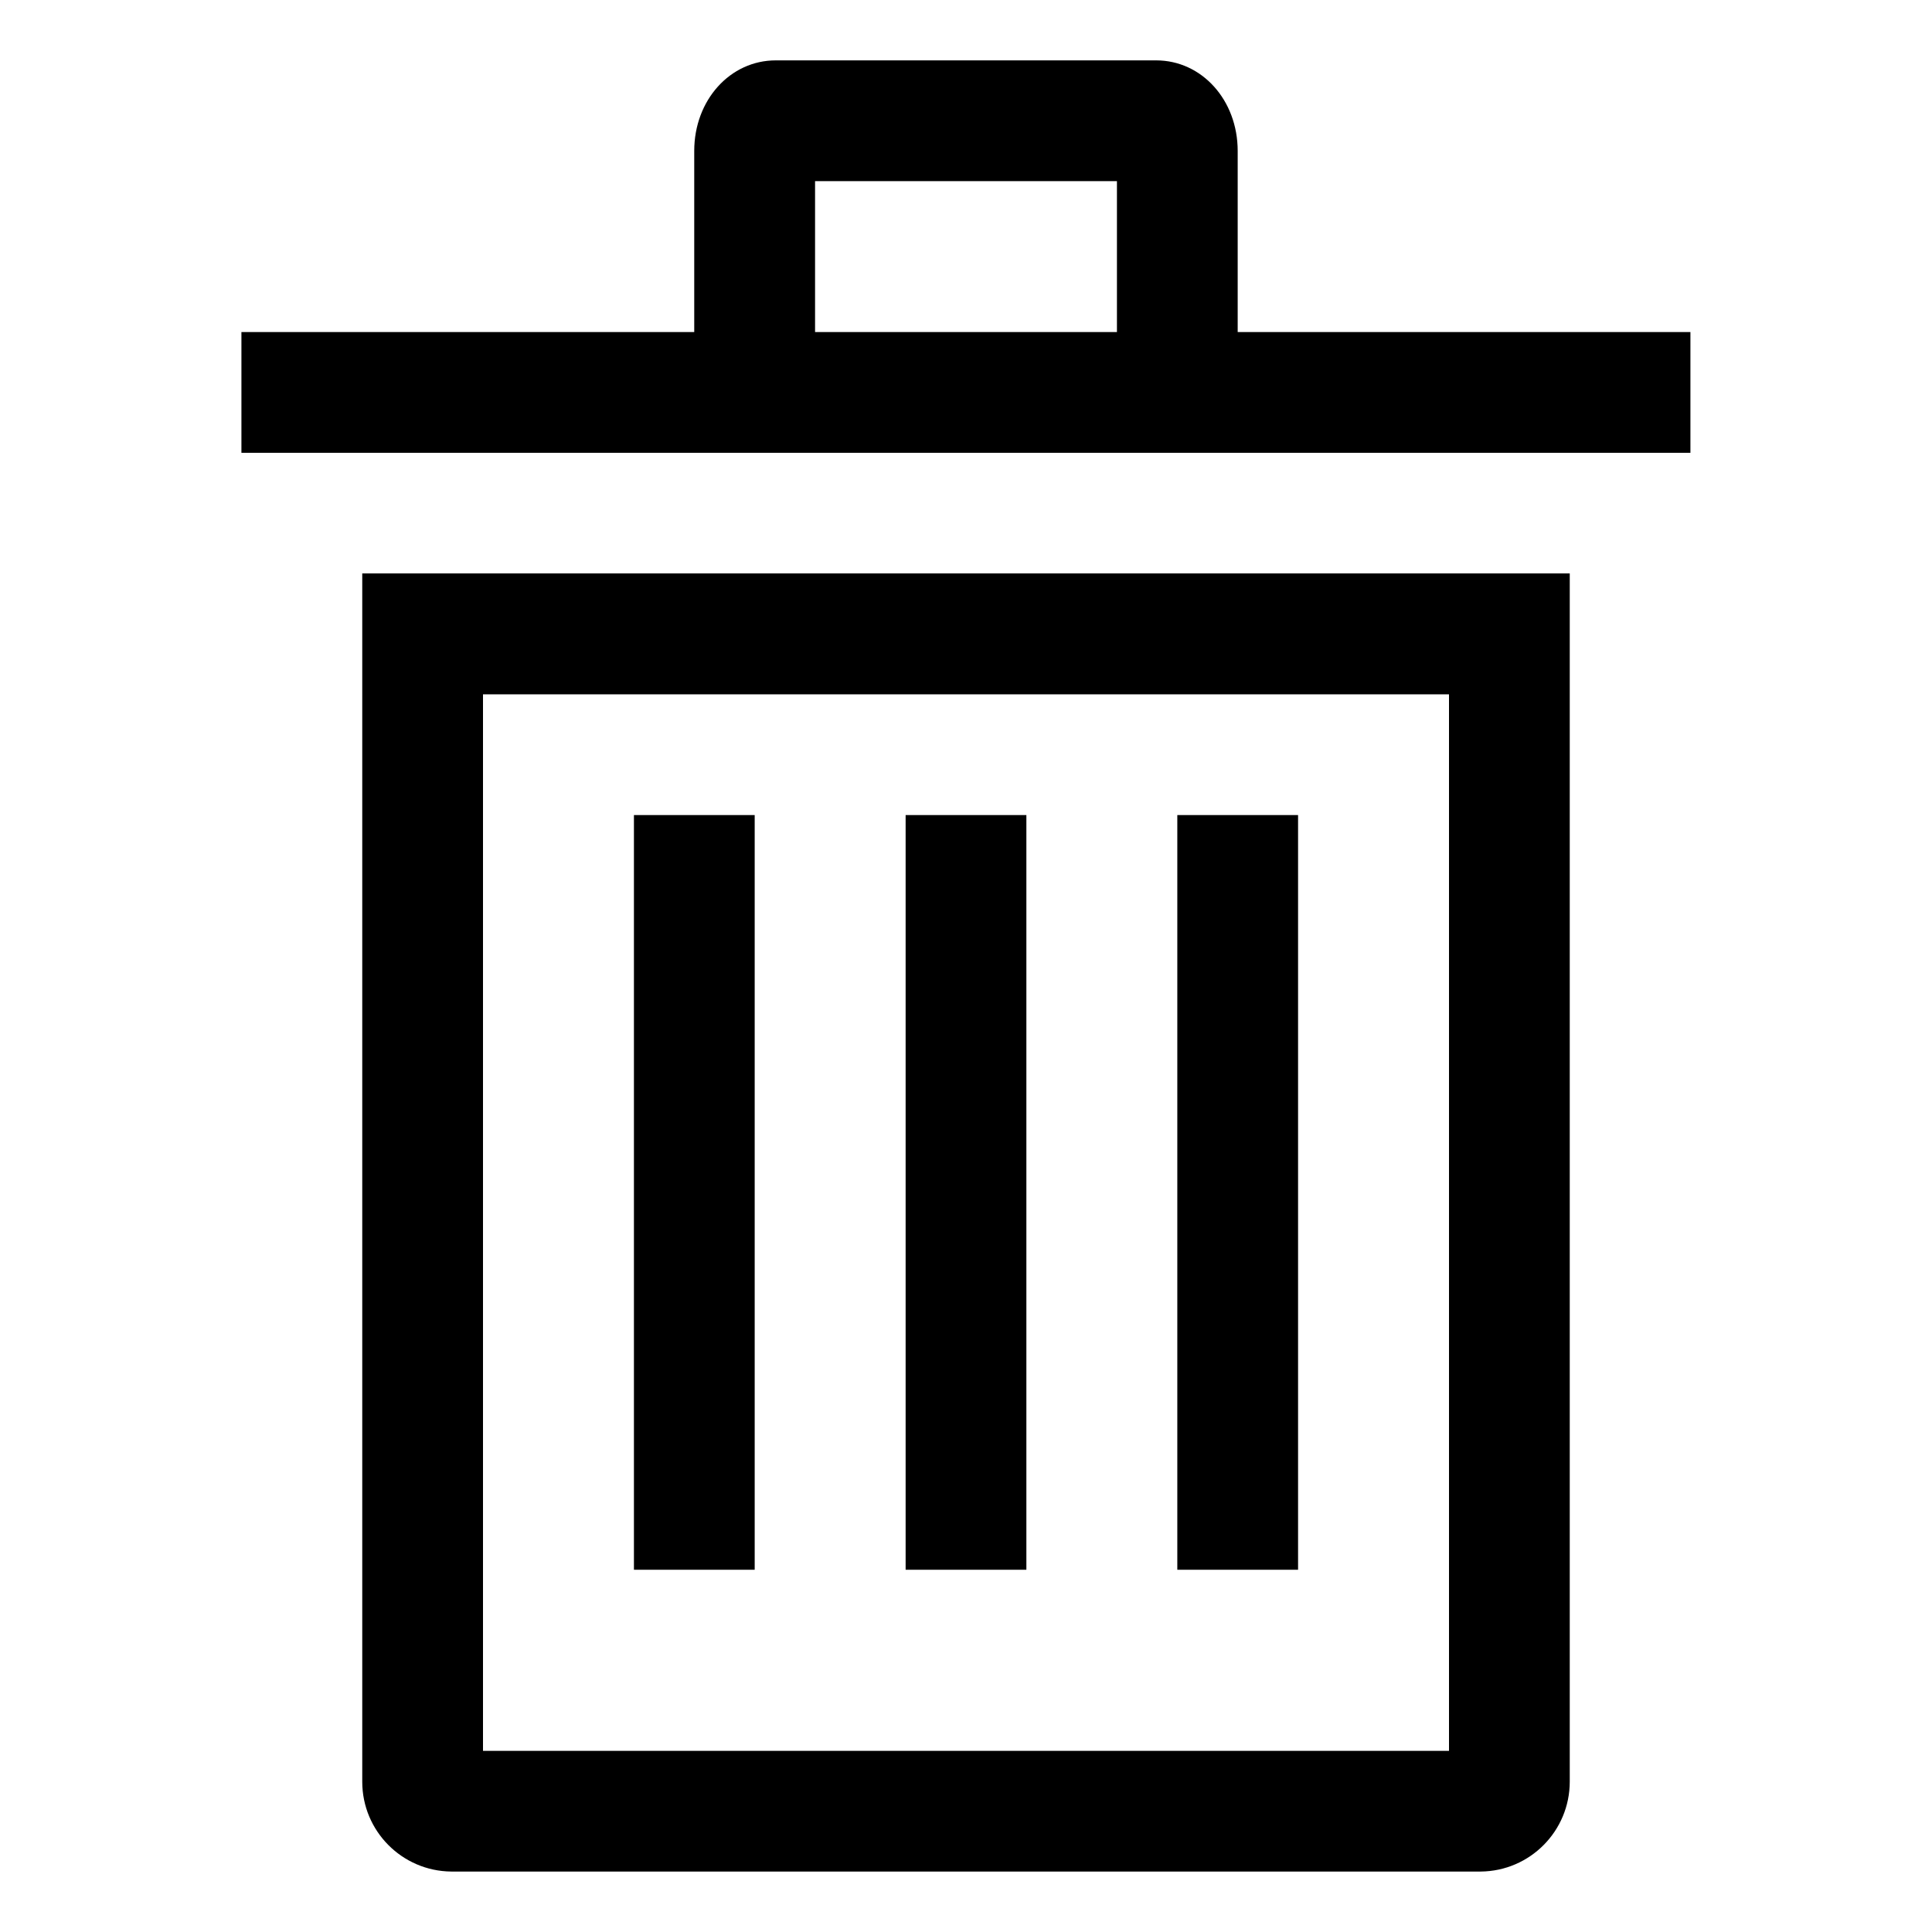
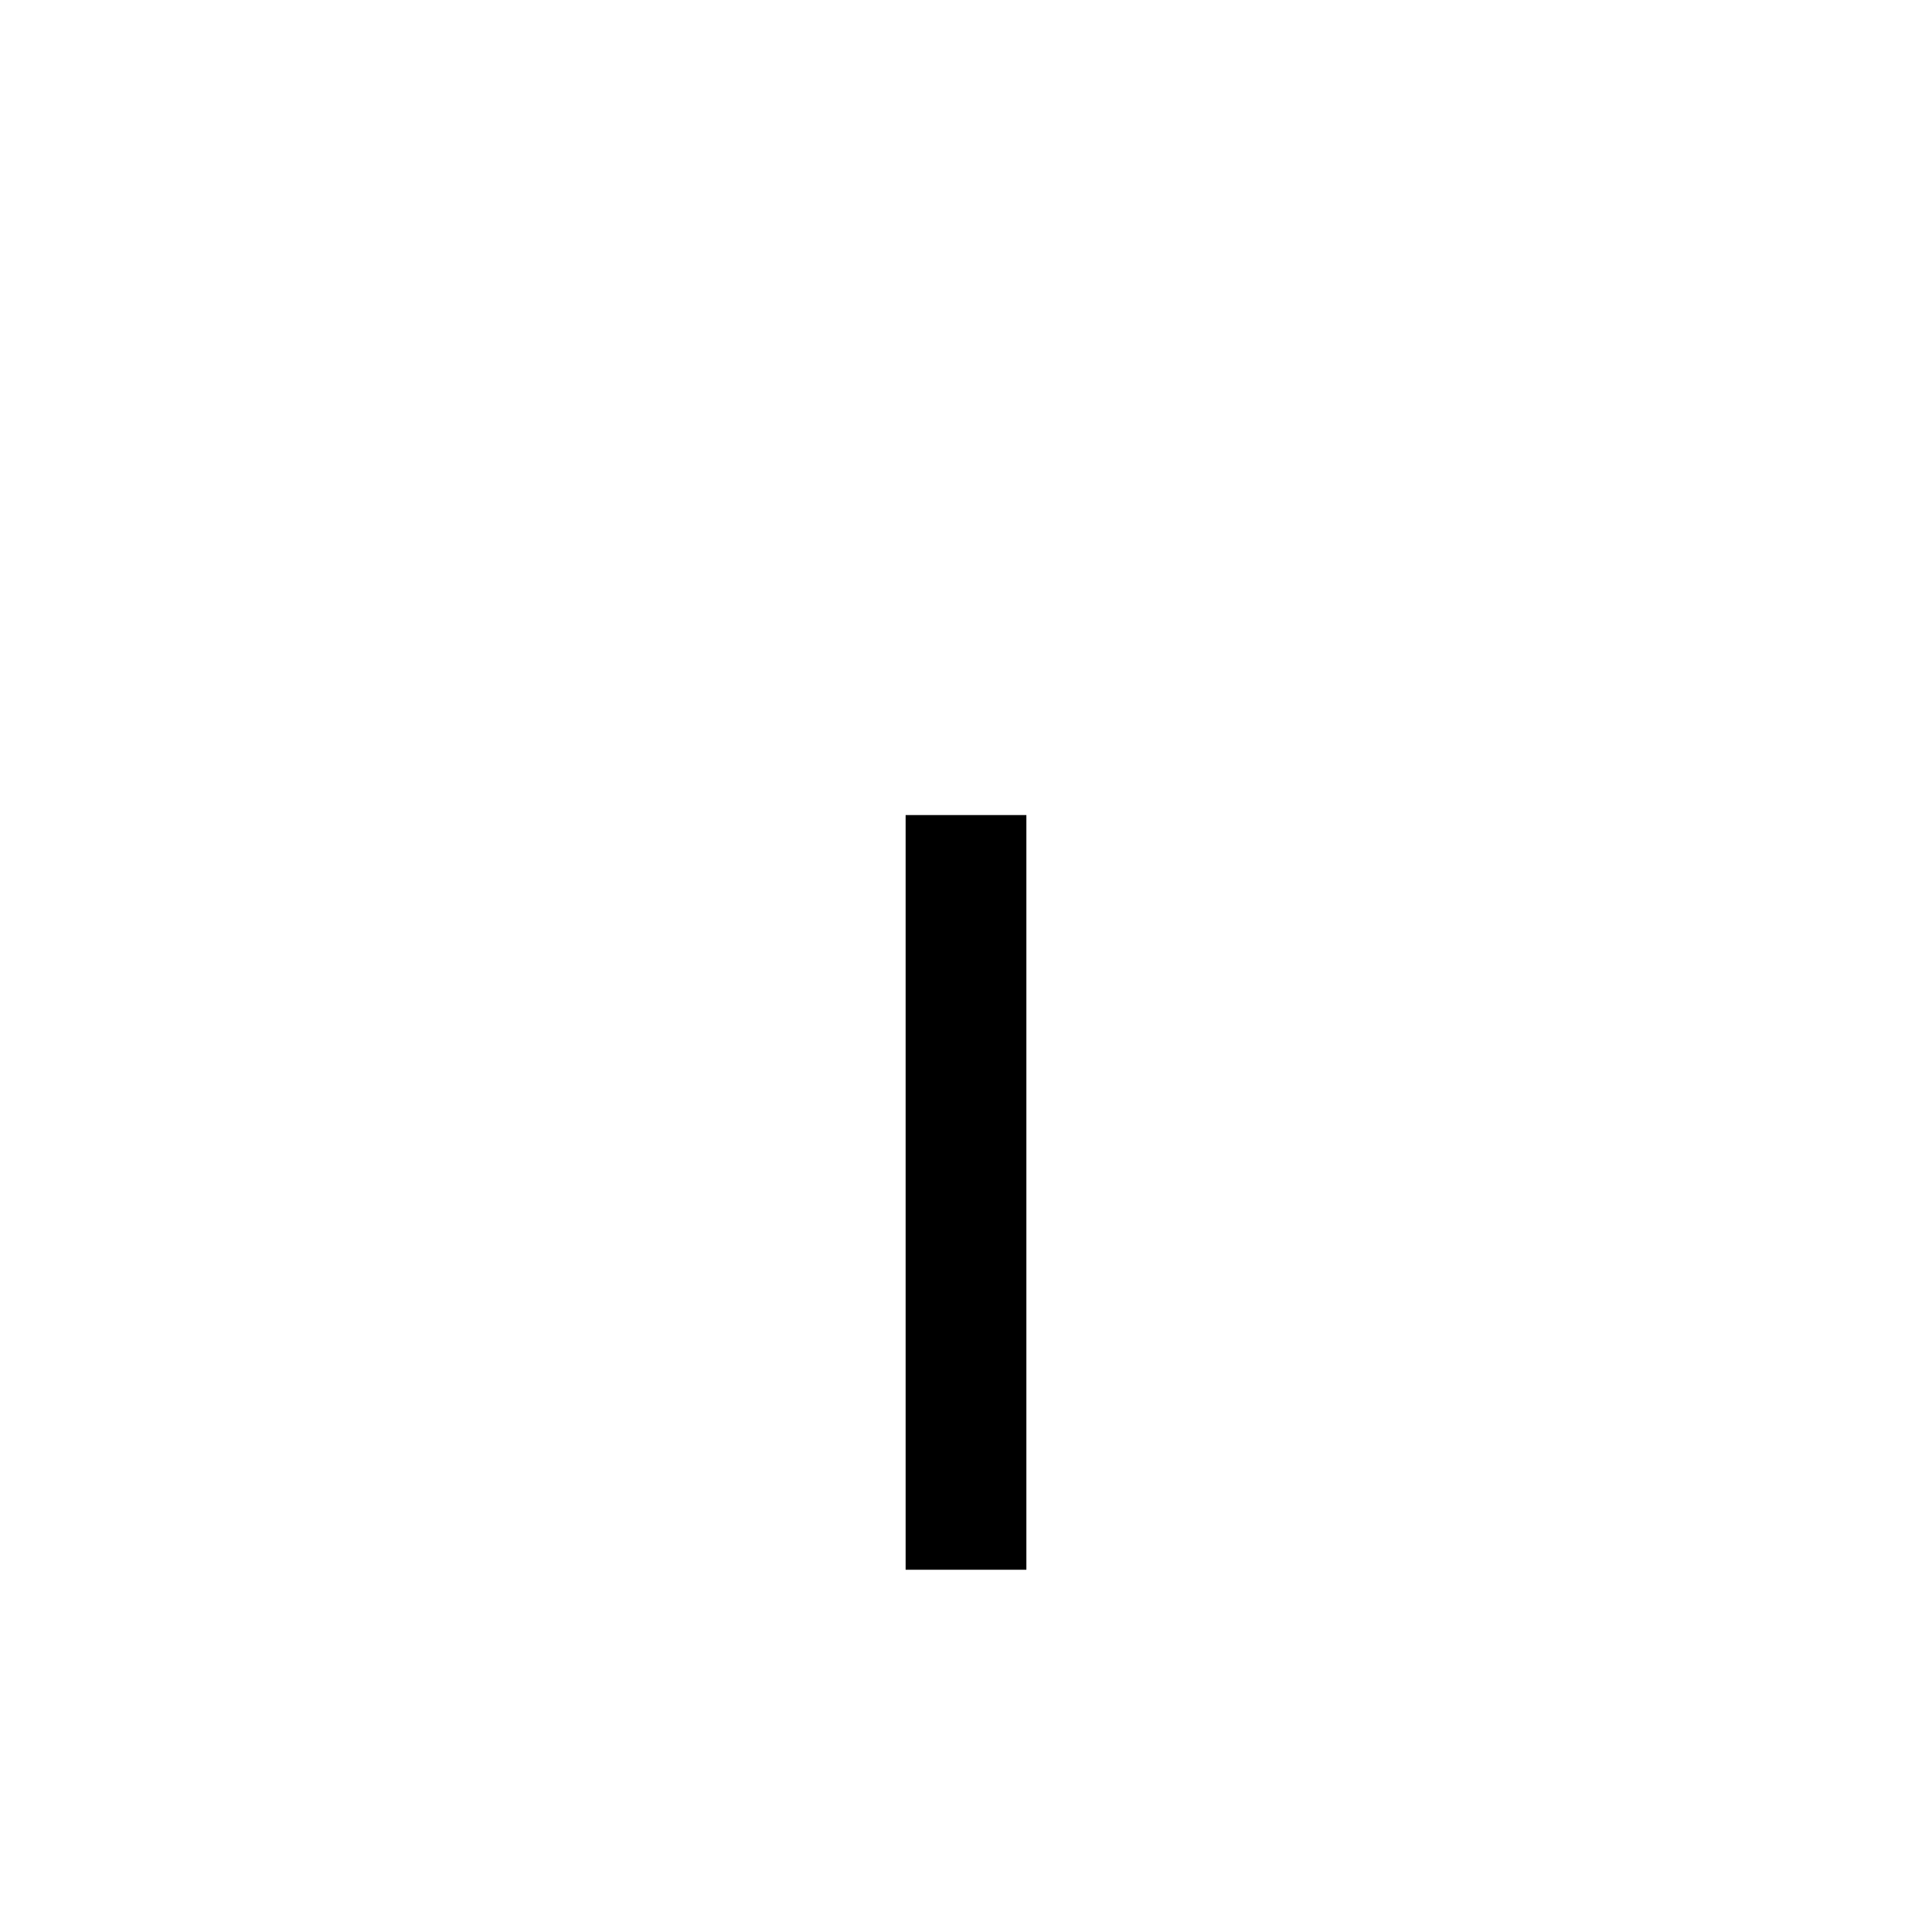
<svg xmlns="http://www.w3.org/2000/svg" version="1.1" width="24" height="24" viewBox="0 0 24 24">
  <title>trash</title>
-   <path d="M4.5 22.125c-0 0.003-0 0.006-0 0.008 0 0.613 0.494 1.11 1.105 1.116h12.79c0.612-0.006 1.105-0.504 1.105-1.117 0-0.003-0-0.006-0-0.009v0-15h-15zM6 8.625h12v13.125h-12z" />
-   <path d="M7.875 10.125h1.5v9.375h-1.5v-9.375z" />
  <path d="M11.25 10.125h1.5v9.375h-1.5v-9.375z" />
-   <path d="M14.625 10.125h1.5v9.375h-1.5v-9.375z" />
-   <path d="M15.375 4.125v-2.25c0-0.631-0.445-1.125-1.013-1.125h-4.725c-0.568 0-1.013 0.494-1.013 1.125v2.25h-5.625v1.5h18v-1.5zM10.125 2.25h3.75v1.875h-3.75z" />
</svg>